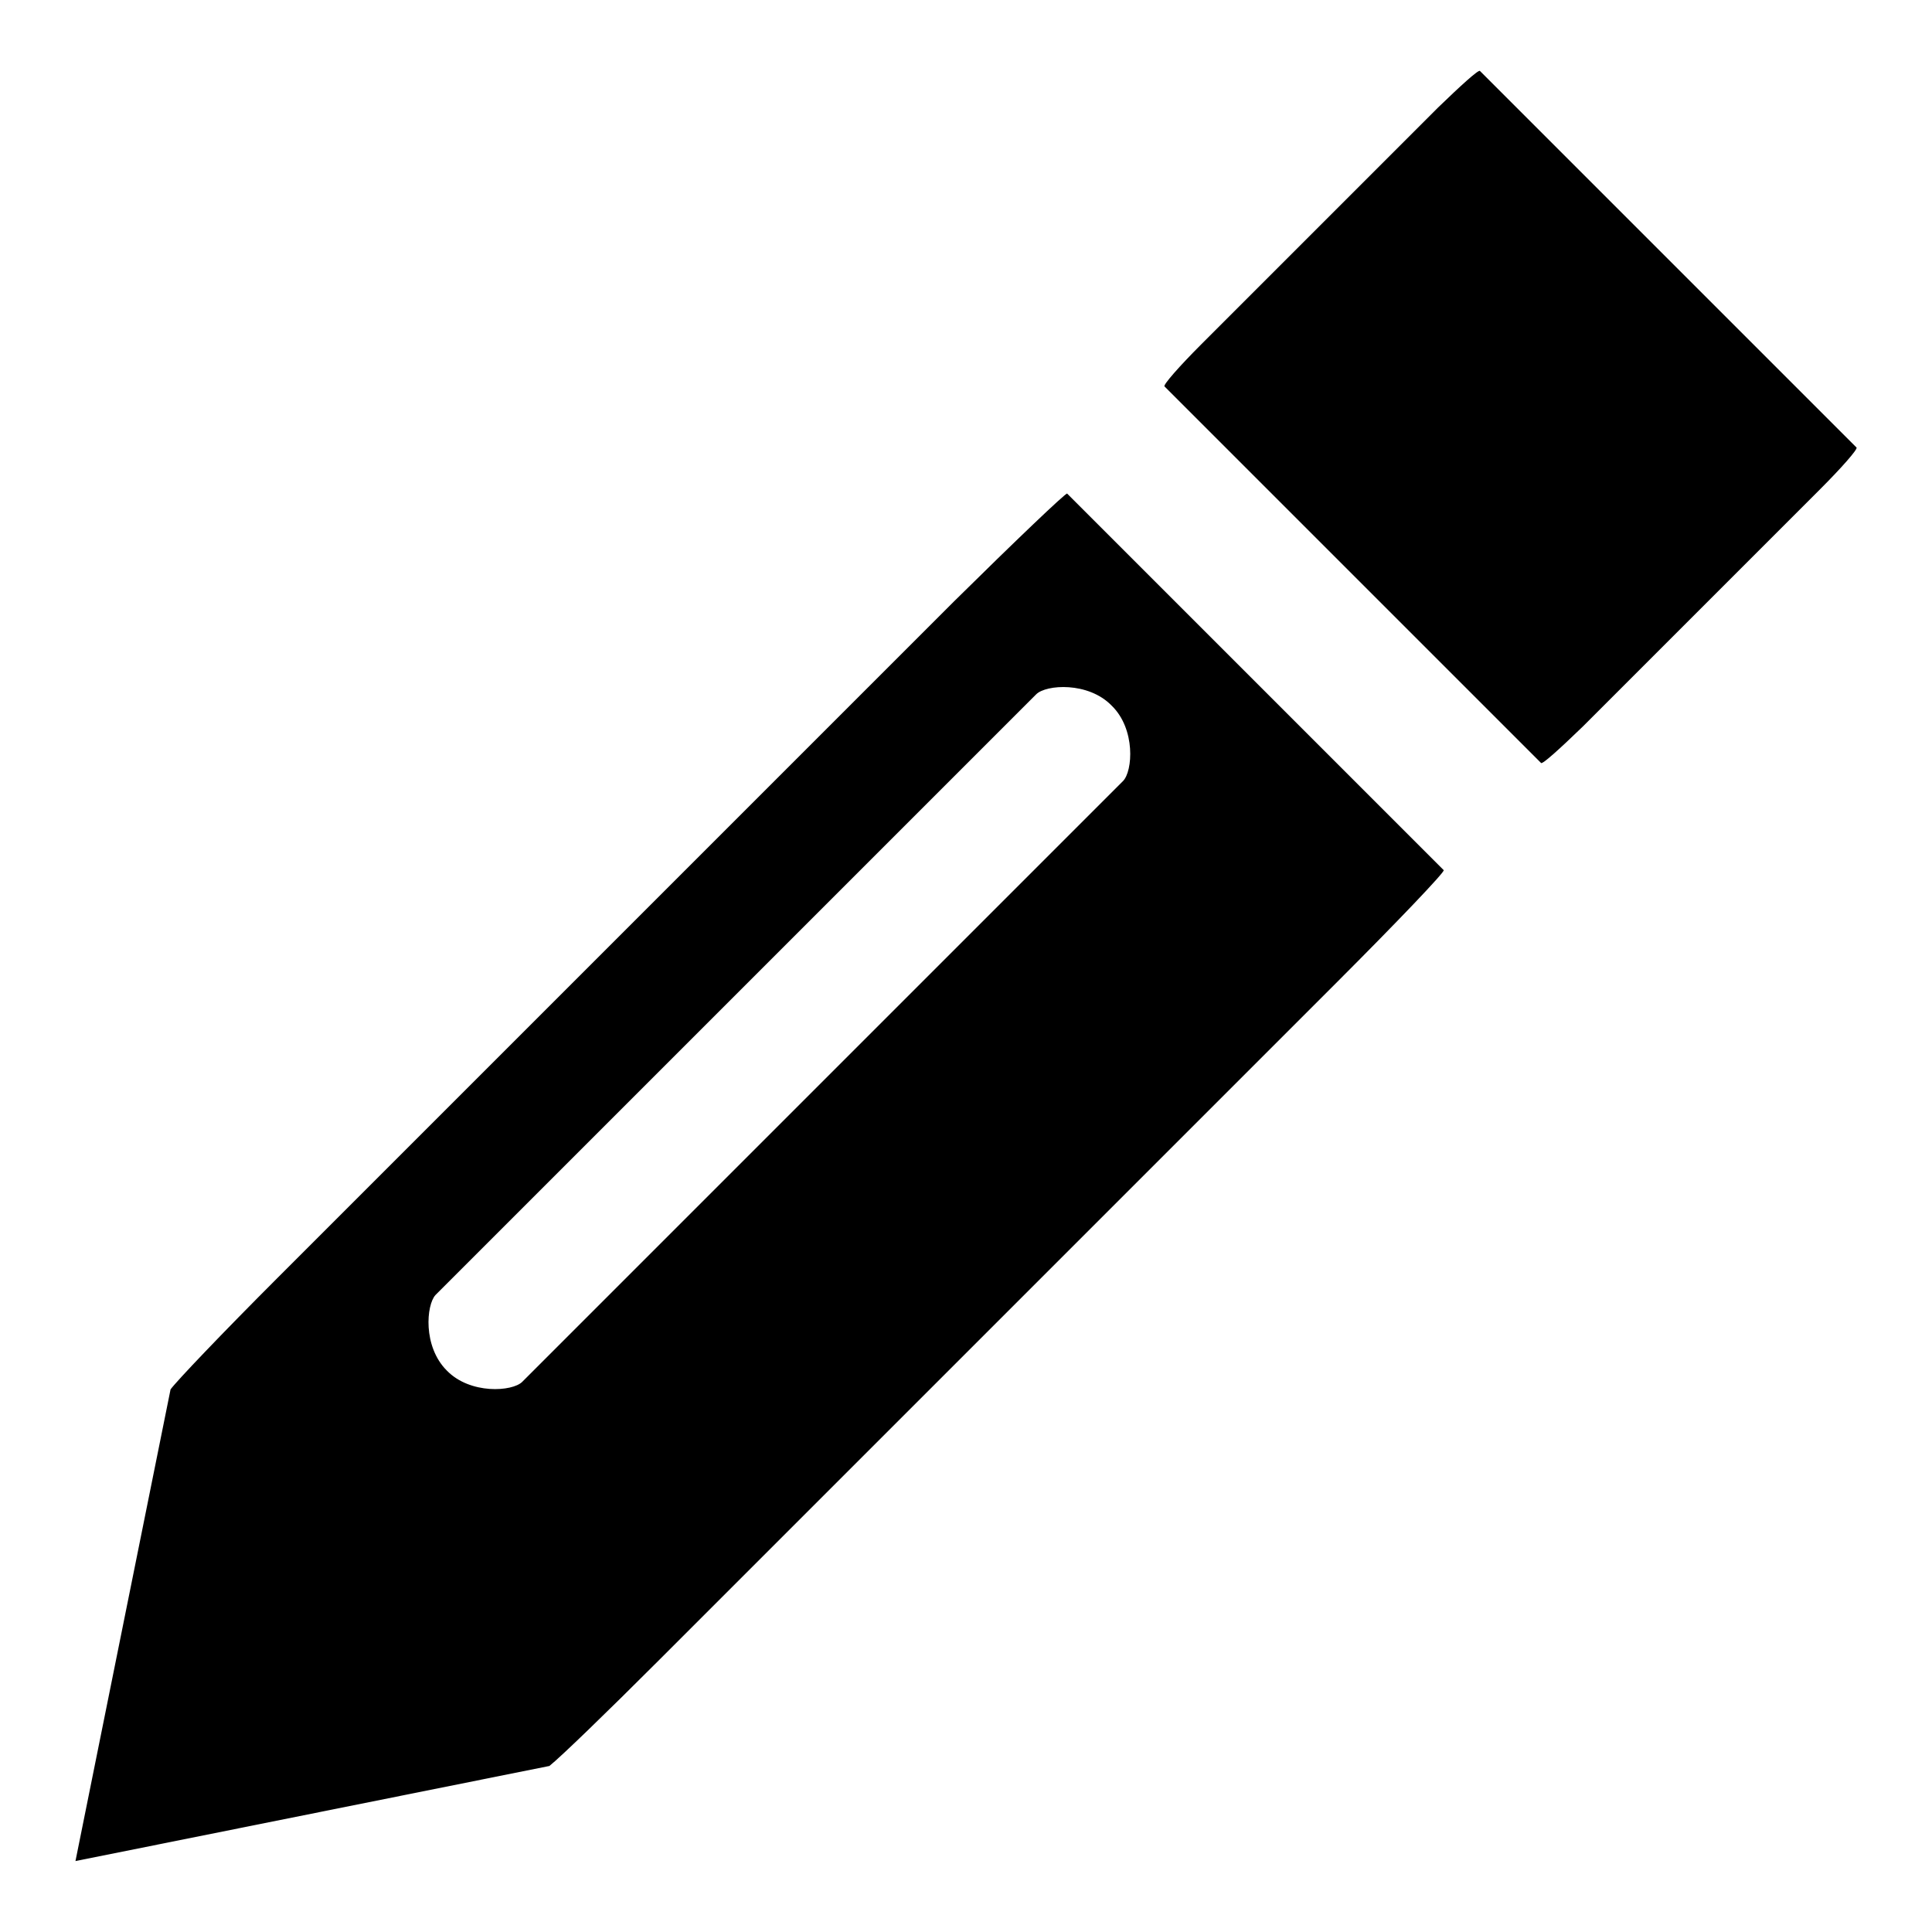
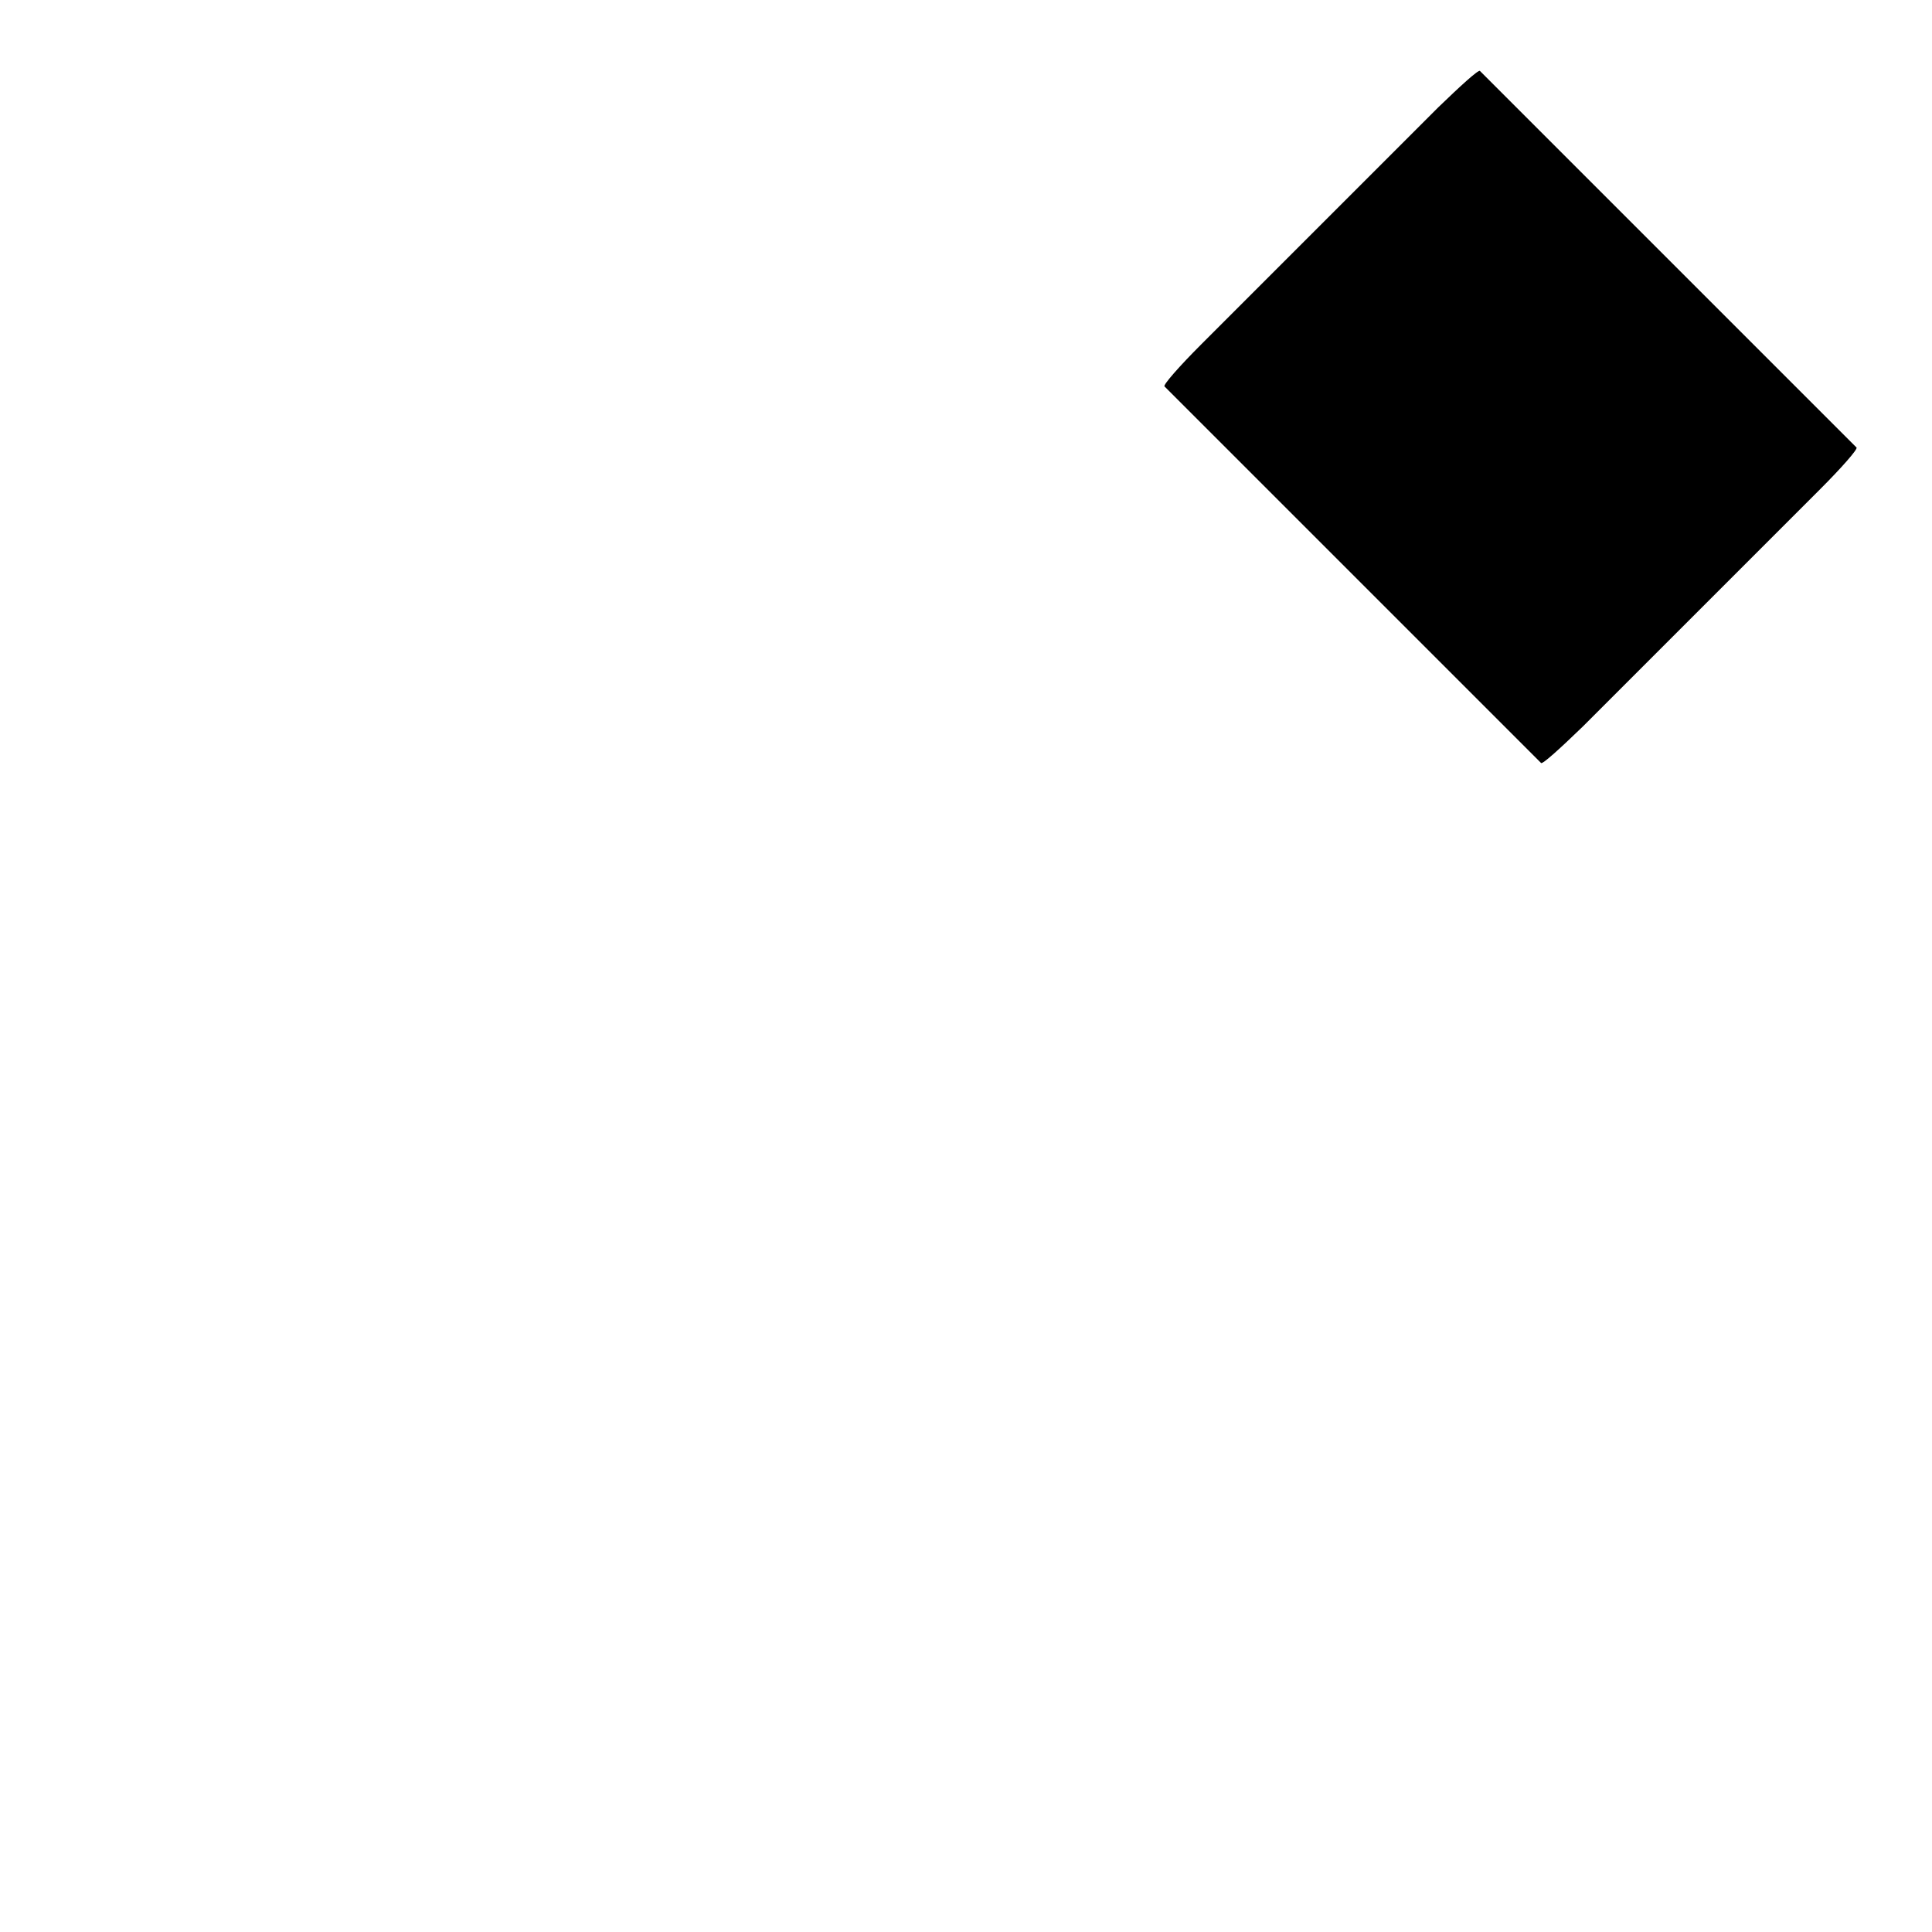
<svg xmlns="http://www.w3.org/2000/svg" version="1.1" x="0px" y="0px" viewBox="0 0 256 256" enable-background="new 0 0 256 256" xml:space="preserve">
  <g>
    <g>
      <path fill="#000000" d="M246,59.3L196.1,9.4c-0.2-0.2-2.6,2-5.5,4.8l-31.5,31.5c-2.8,2.8-5,5.3-4.8,5.5l49.9,49.9c0.2,0.2,2.6-2,5.5-4.8l31.5-31.5C244,62,246.2,59.5,246,59.3z" />
-       <path fill="#000000" d="M126.4,79.7l-89.6,89.6c-7.4,7.4-13.4,13.7-14.2,14.8L10,246.6L72.8,234c1.5-1.2,7.5-7,14.6-14.1l89.6-89.6c8.1-8.1,14.5-14.8,14.3-15l-49.9-49.9C141.2,65.3,134.5,71.7,126.4,79.7z M148.8,103.5l-79.6,79.6c-1.3,1.3-6.9,1.7-10-1.5c-3.2-3.2-2.7-8.7-1.5-10L137.3,92c1.3-1.3,6.9-1.7,10,1.5C150.5,96.6,150.1,102.2,148.8,103.5z" />
    </g>
  </g>
</svg>